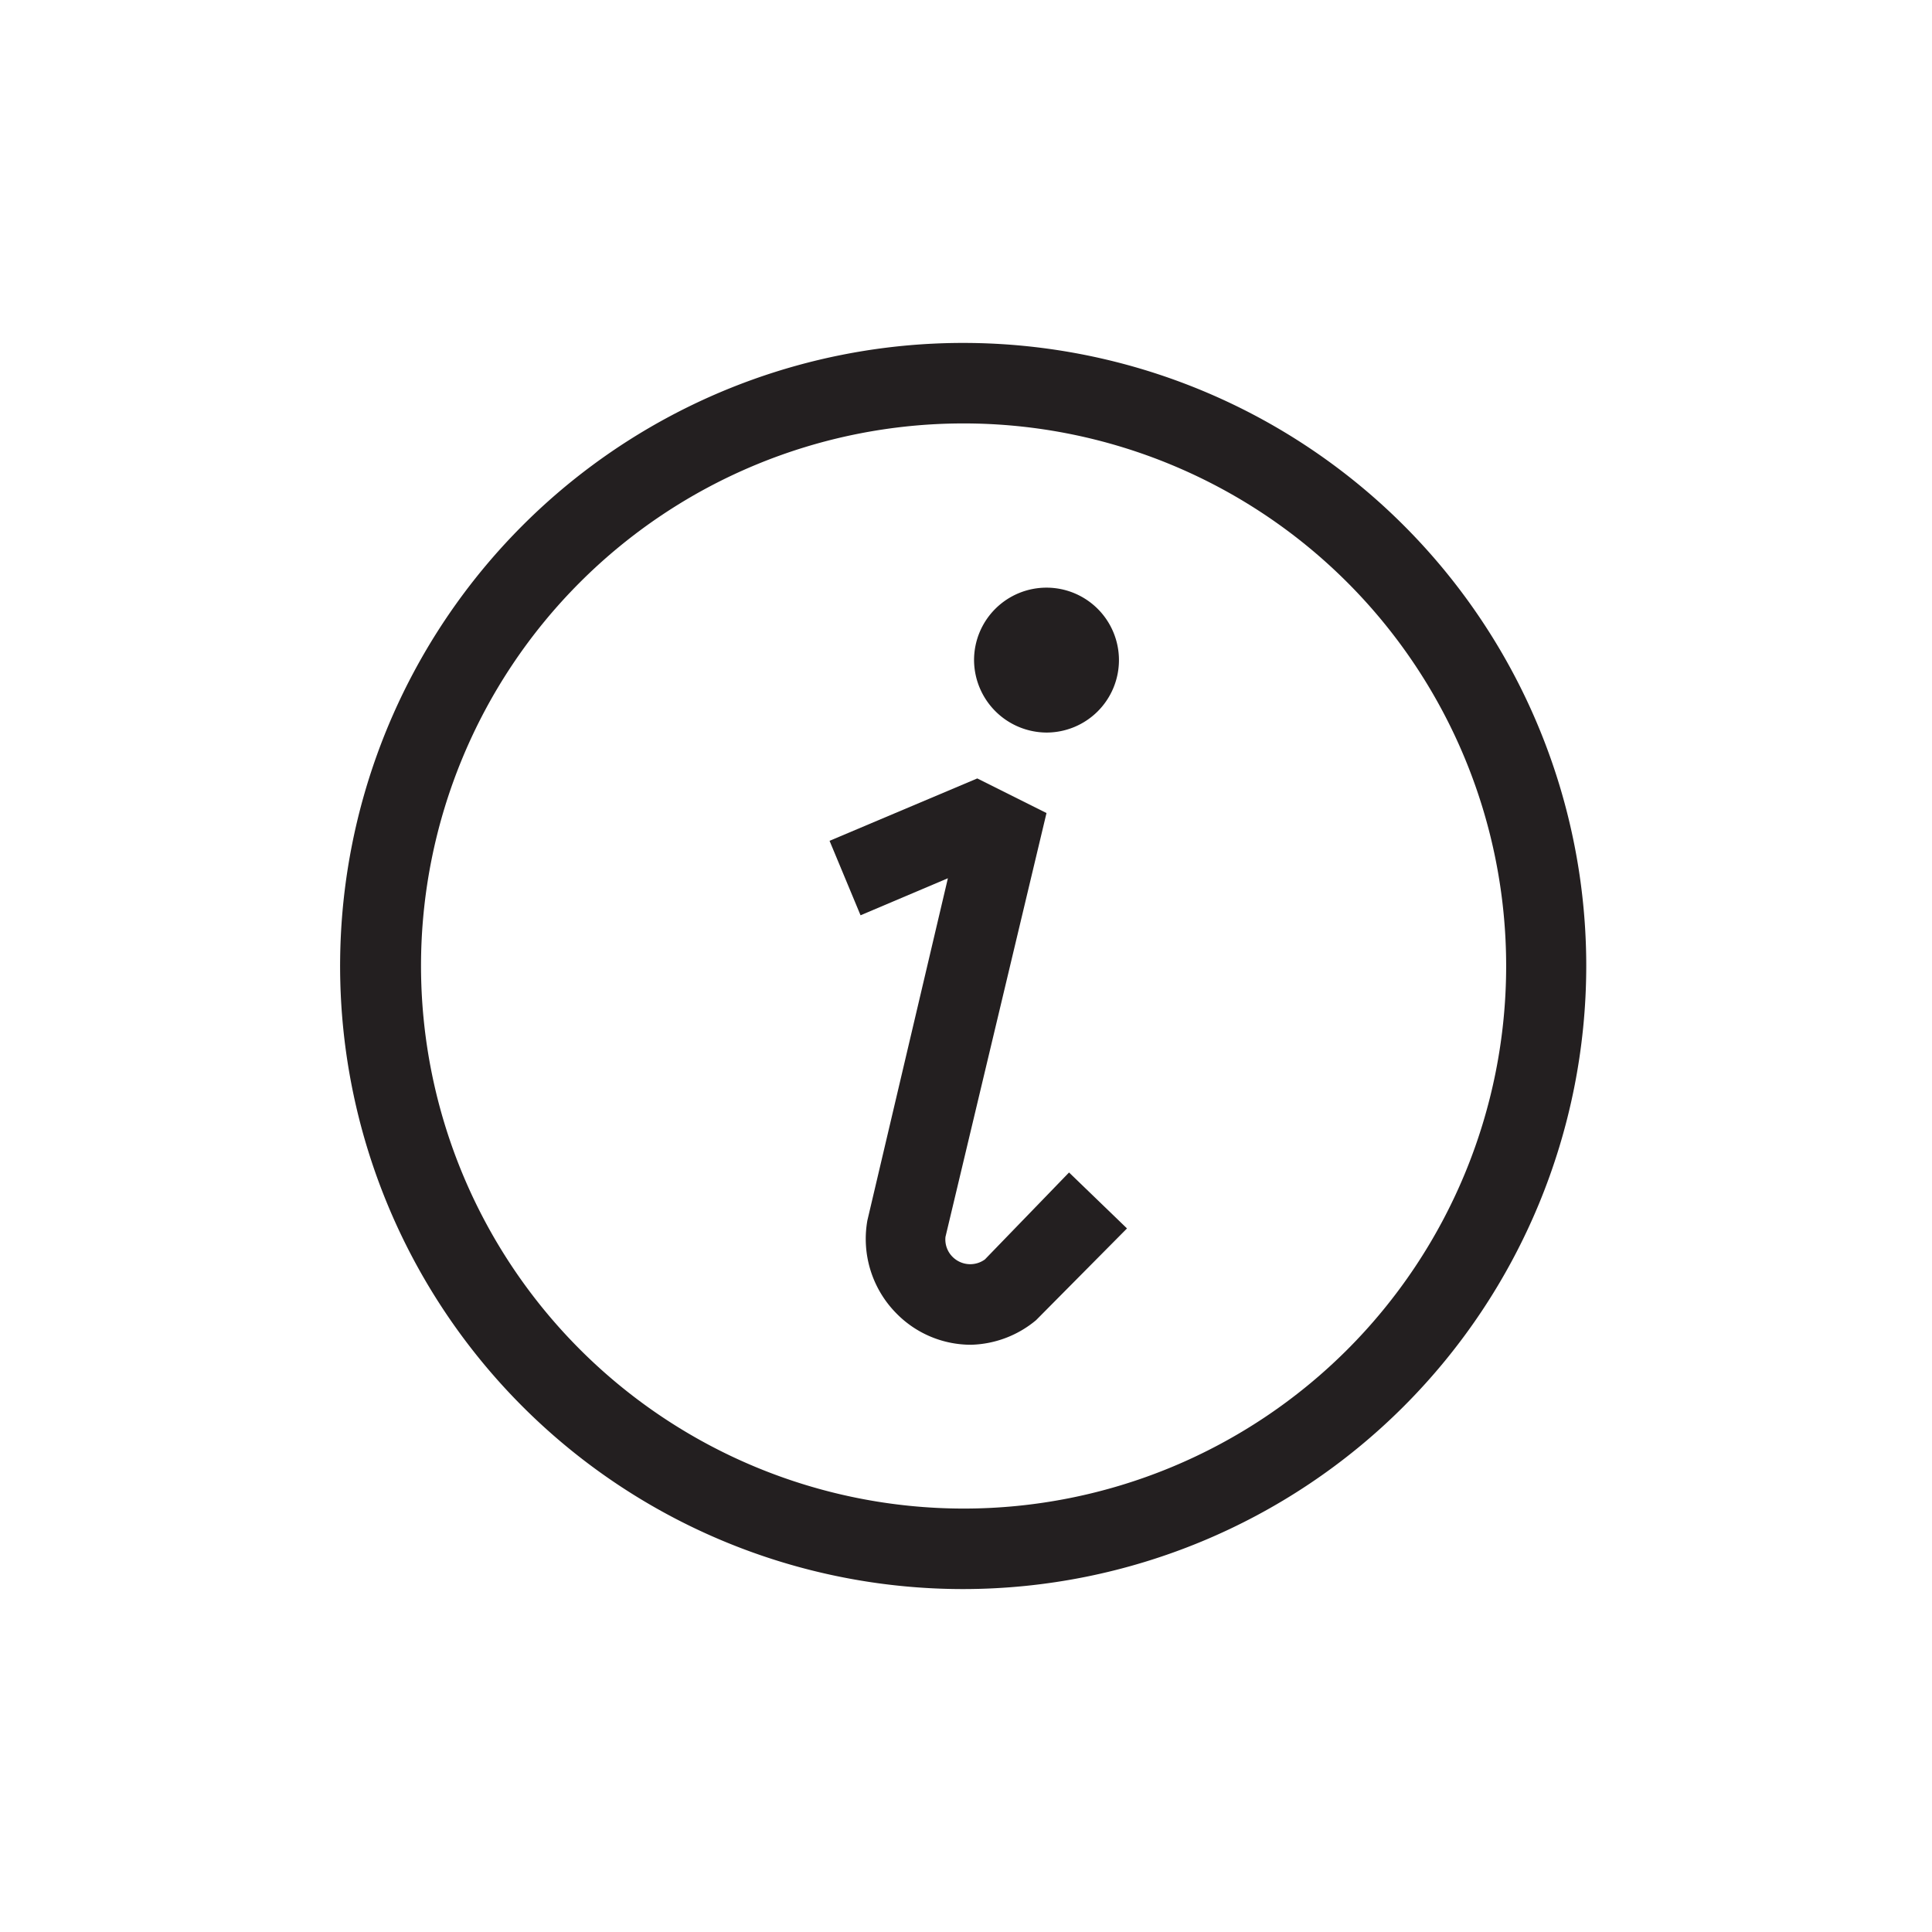
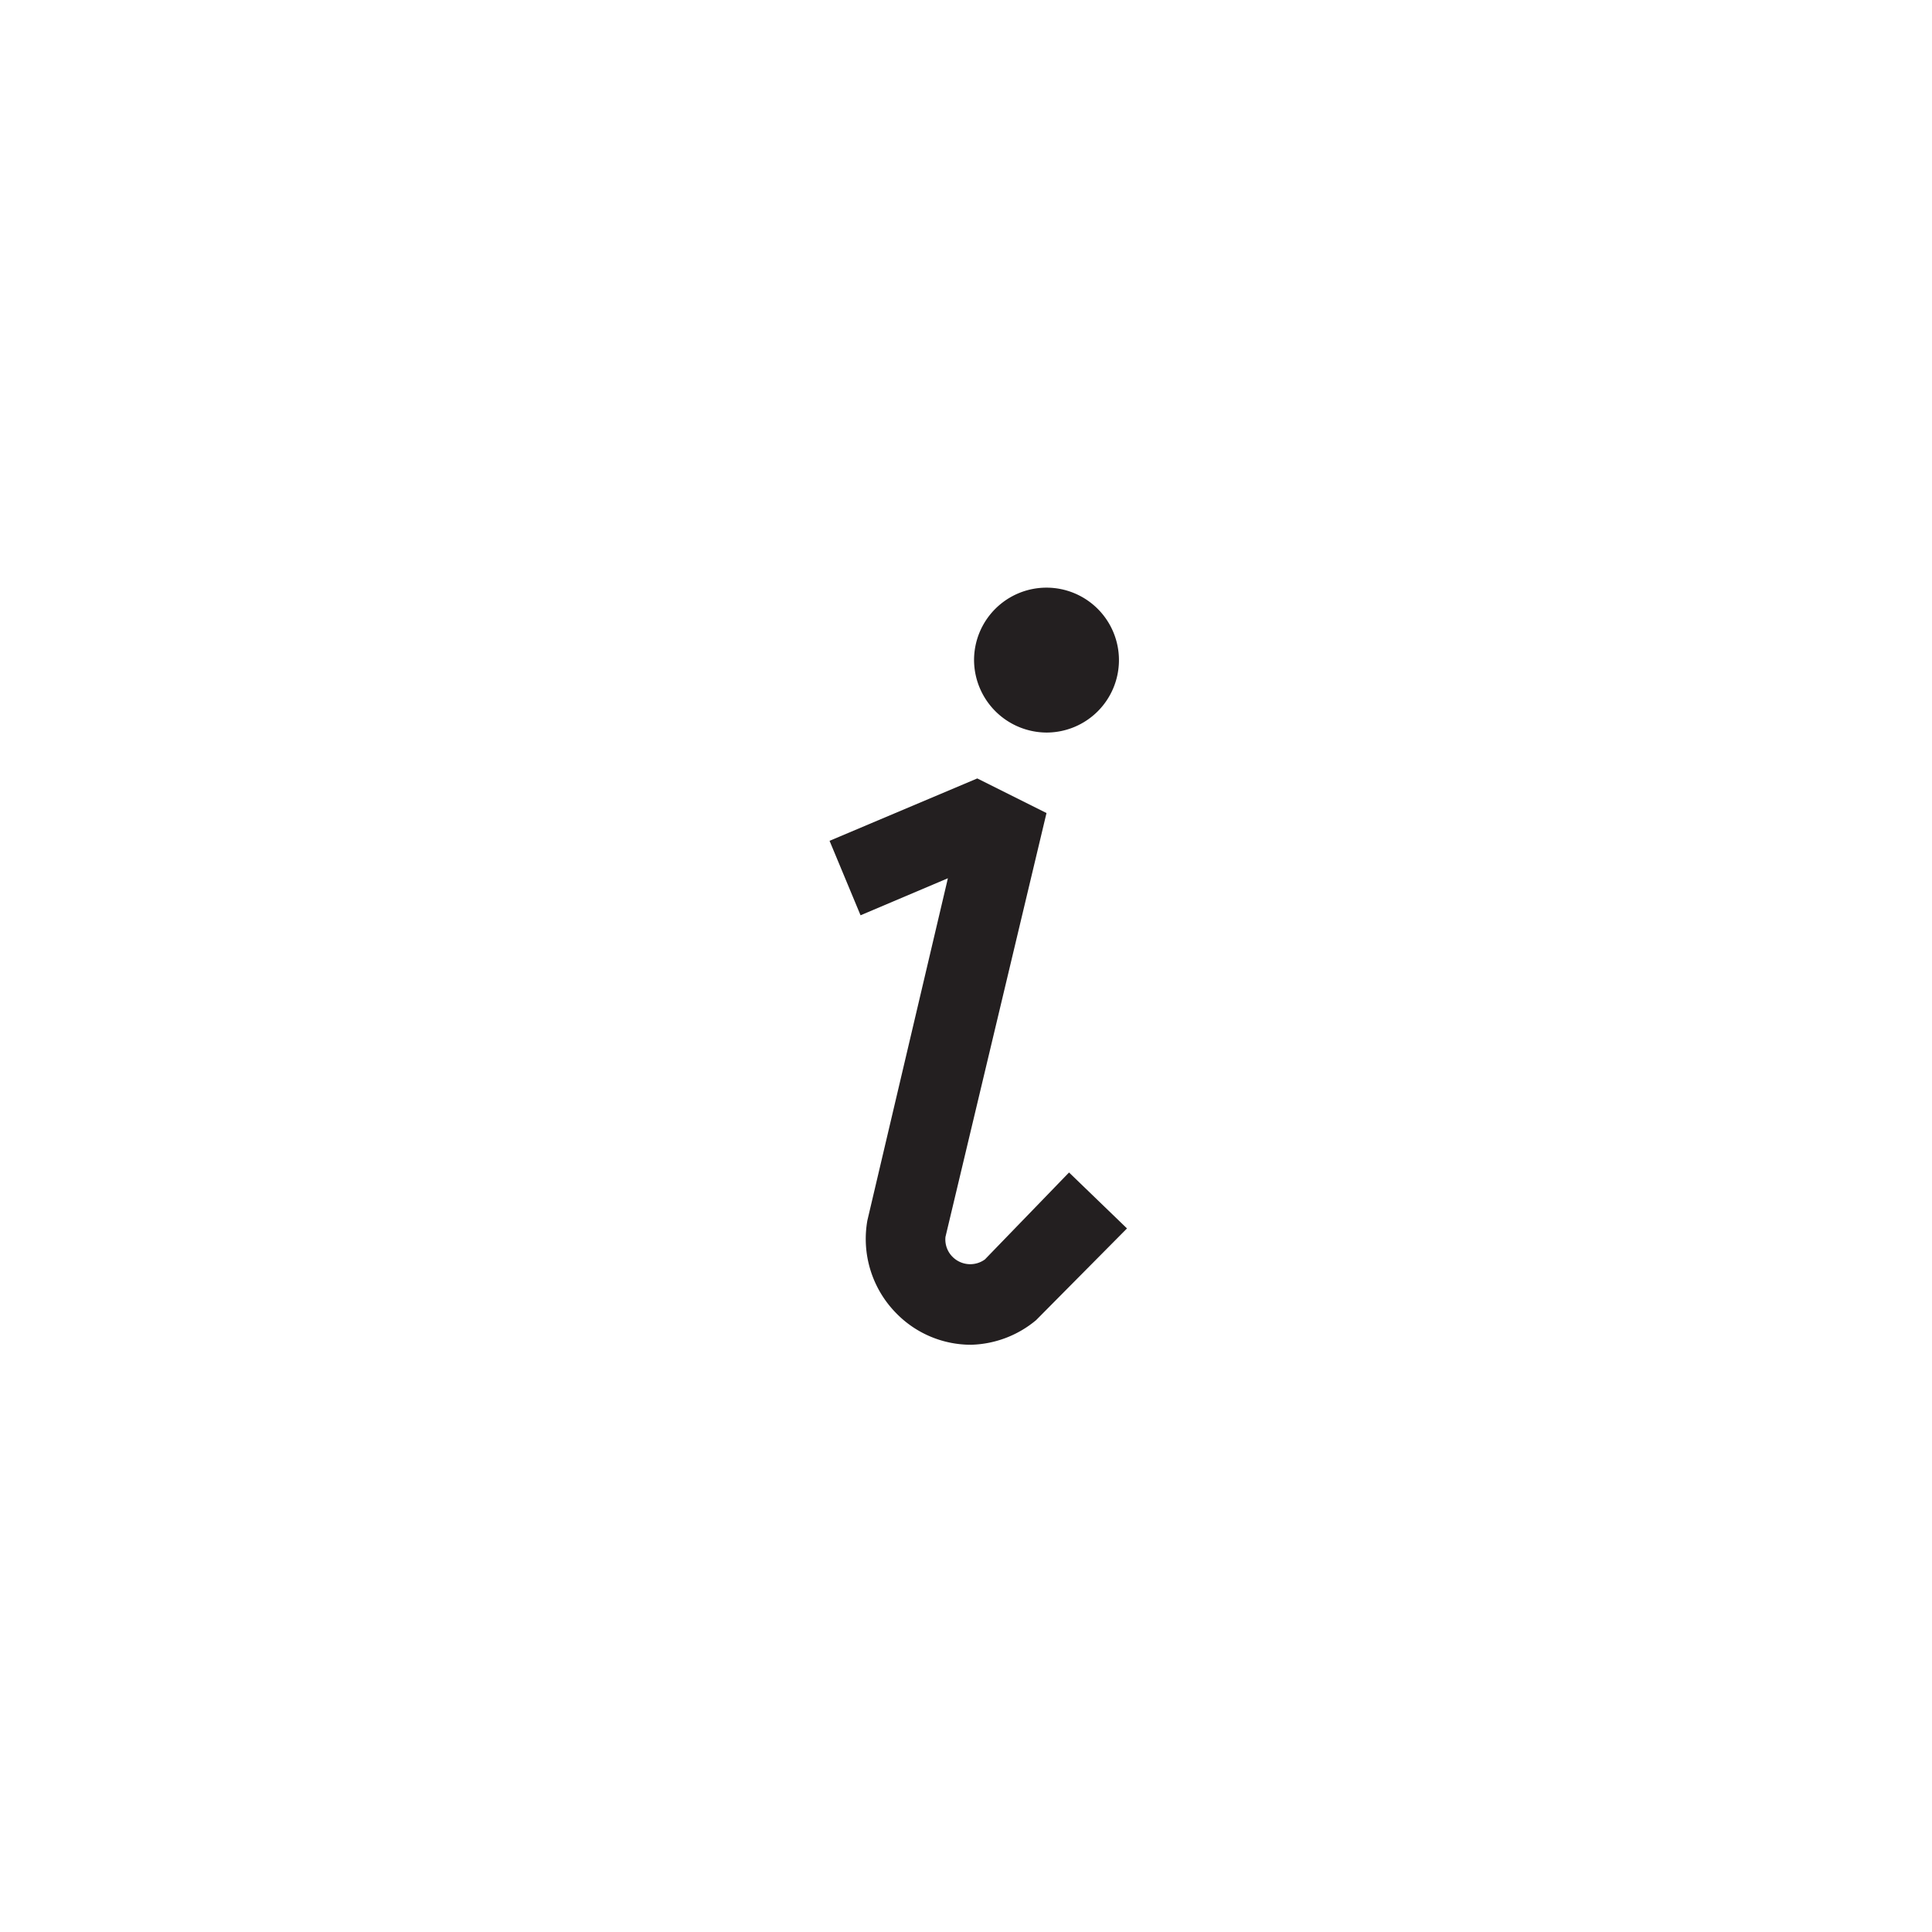
<svg xmlns="http://www.w3.org/2000/svg" id="Layer_1" data-name="Layer 1" viewBox="0 0 48 48">
  <defs>
    <style>.cls-1{fill:#231f20;}</style>
  </defs>
  <path class="cls-1" d="M26,18.2a1.8,1.8,0,1,0-1.8-1.8A1.81,1.81,0,0,0,26,18.2Z" />
-   <path class="cls-1" d="M39.41,24A15.48,15.48,0,1,0,23.94,39.48,15.49,15.49,0,0,0,39.41,24ZM10.46,24A13.48,13.48,0,1,1,23.94,37.48,13.49,13.49,0,0,1,10.46,24Z" />
  <path class="cls-1" d="M25.74,32.8,28,30.52l-1.44-1.39-2.09,2.16a.62.62,0,0,1-.8-.06.61.61,0,0,1-.18-.5L26,20.2l-1.72-.86-3.67,1.55.77,1.85,2.17-.92-2,8.5a2.63,2.63,0,0,0,.72,2.31,2.59,2.59,0,0,0,1.86.78A2.62,2.62,0,0,0,25.74,32.8Z" />
</svg>